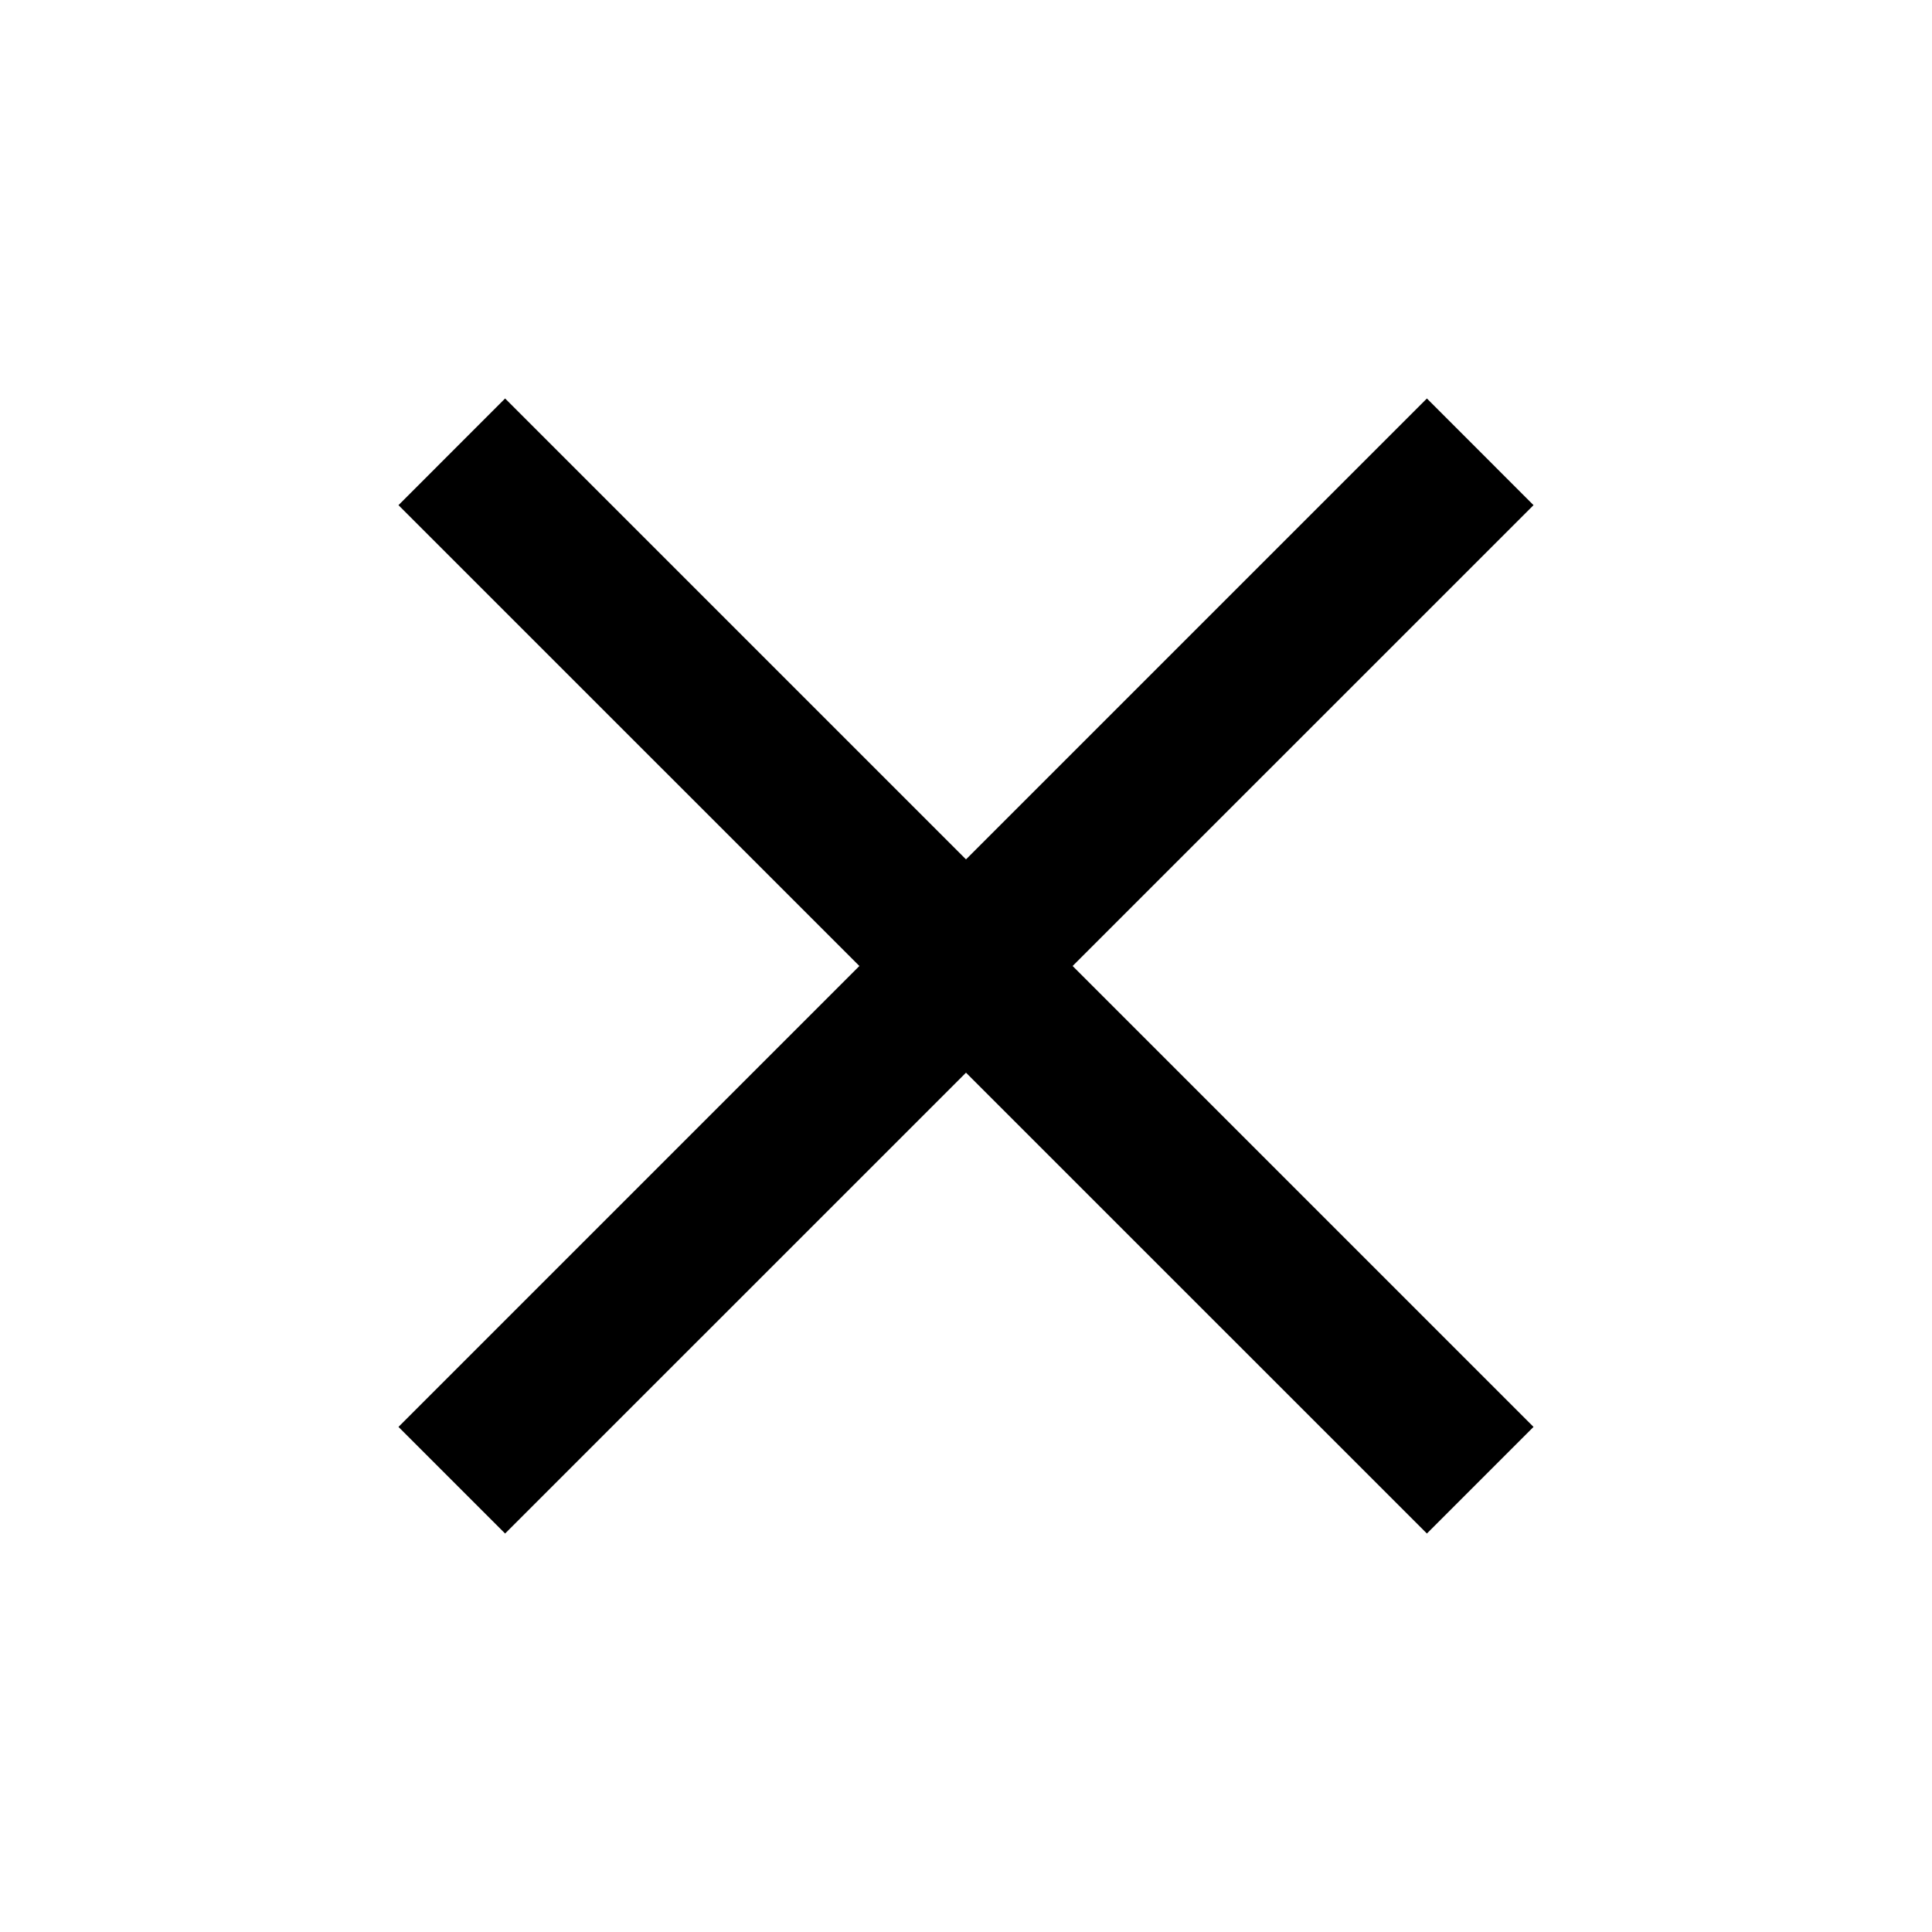
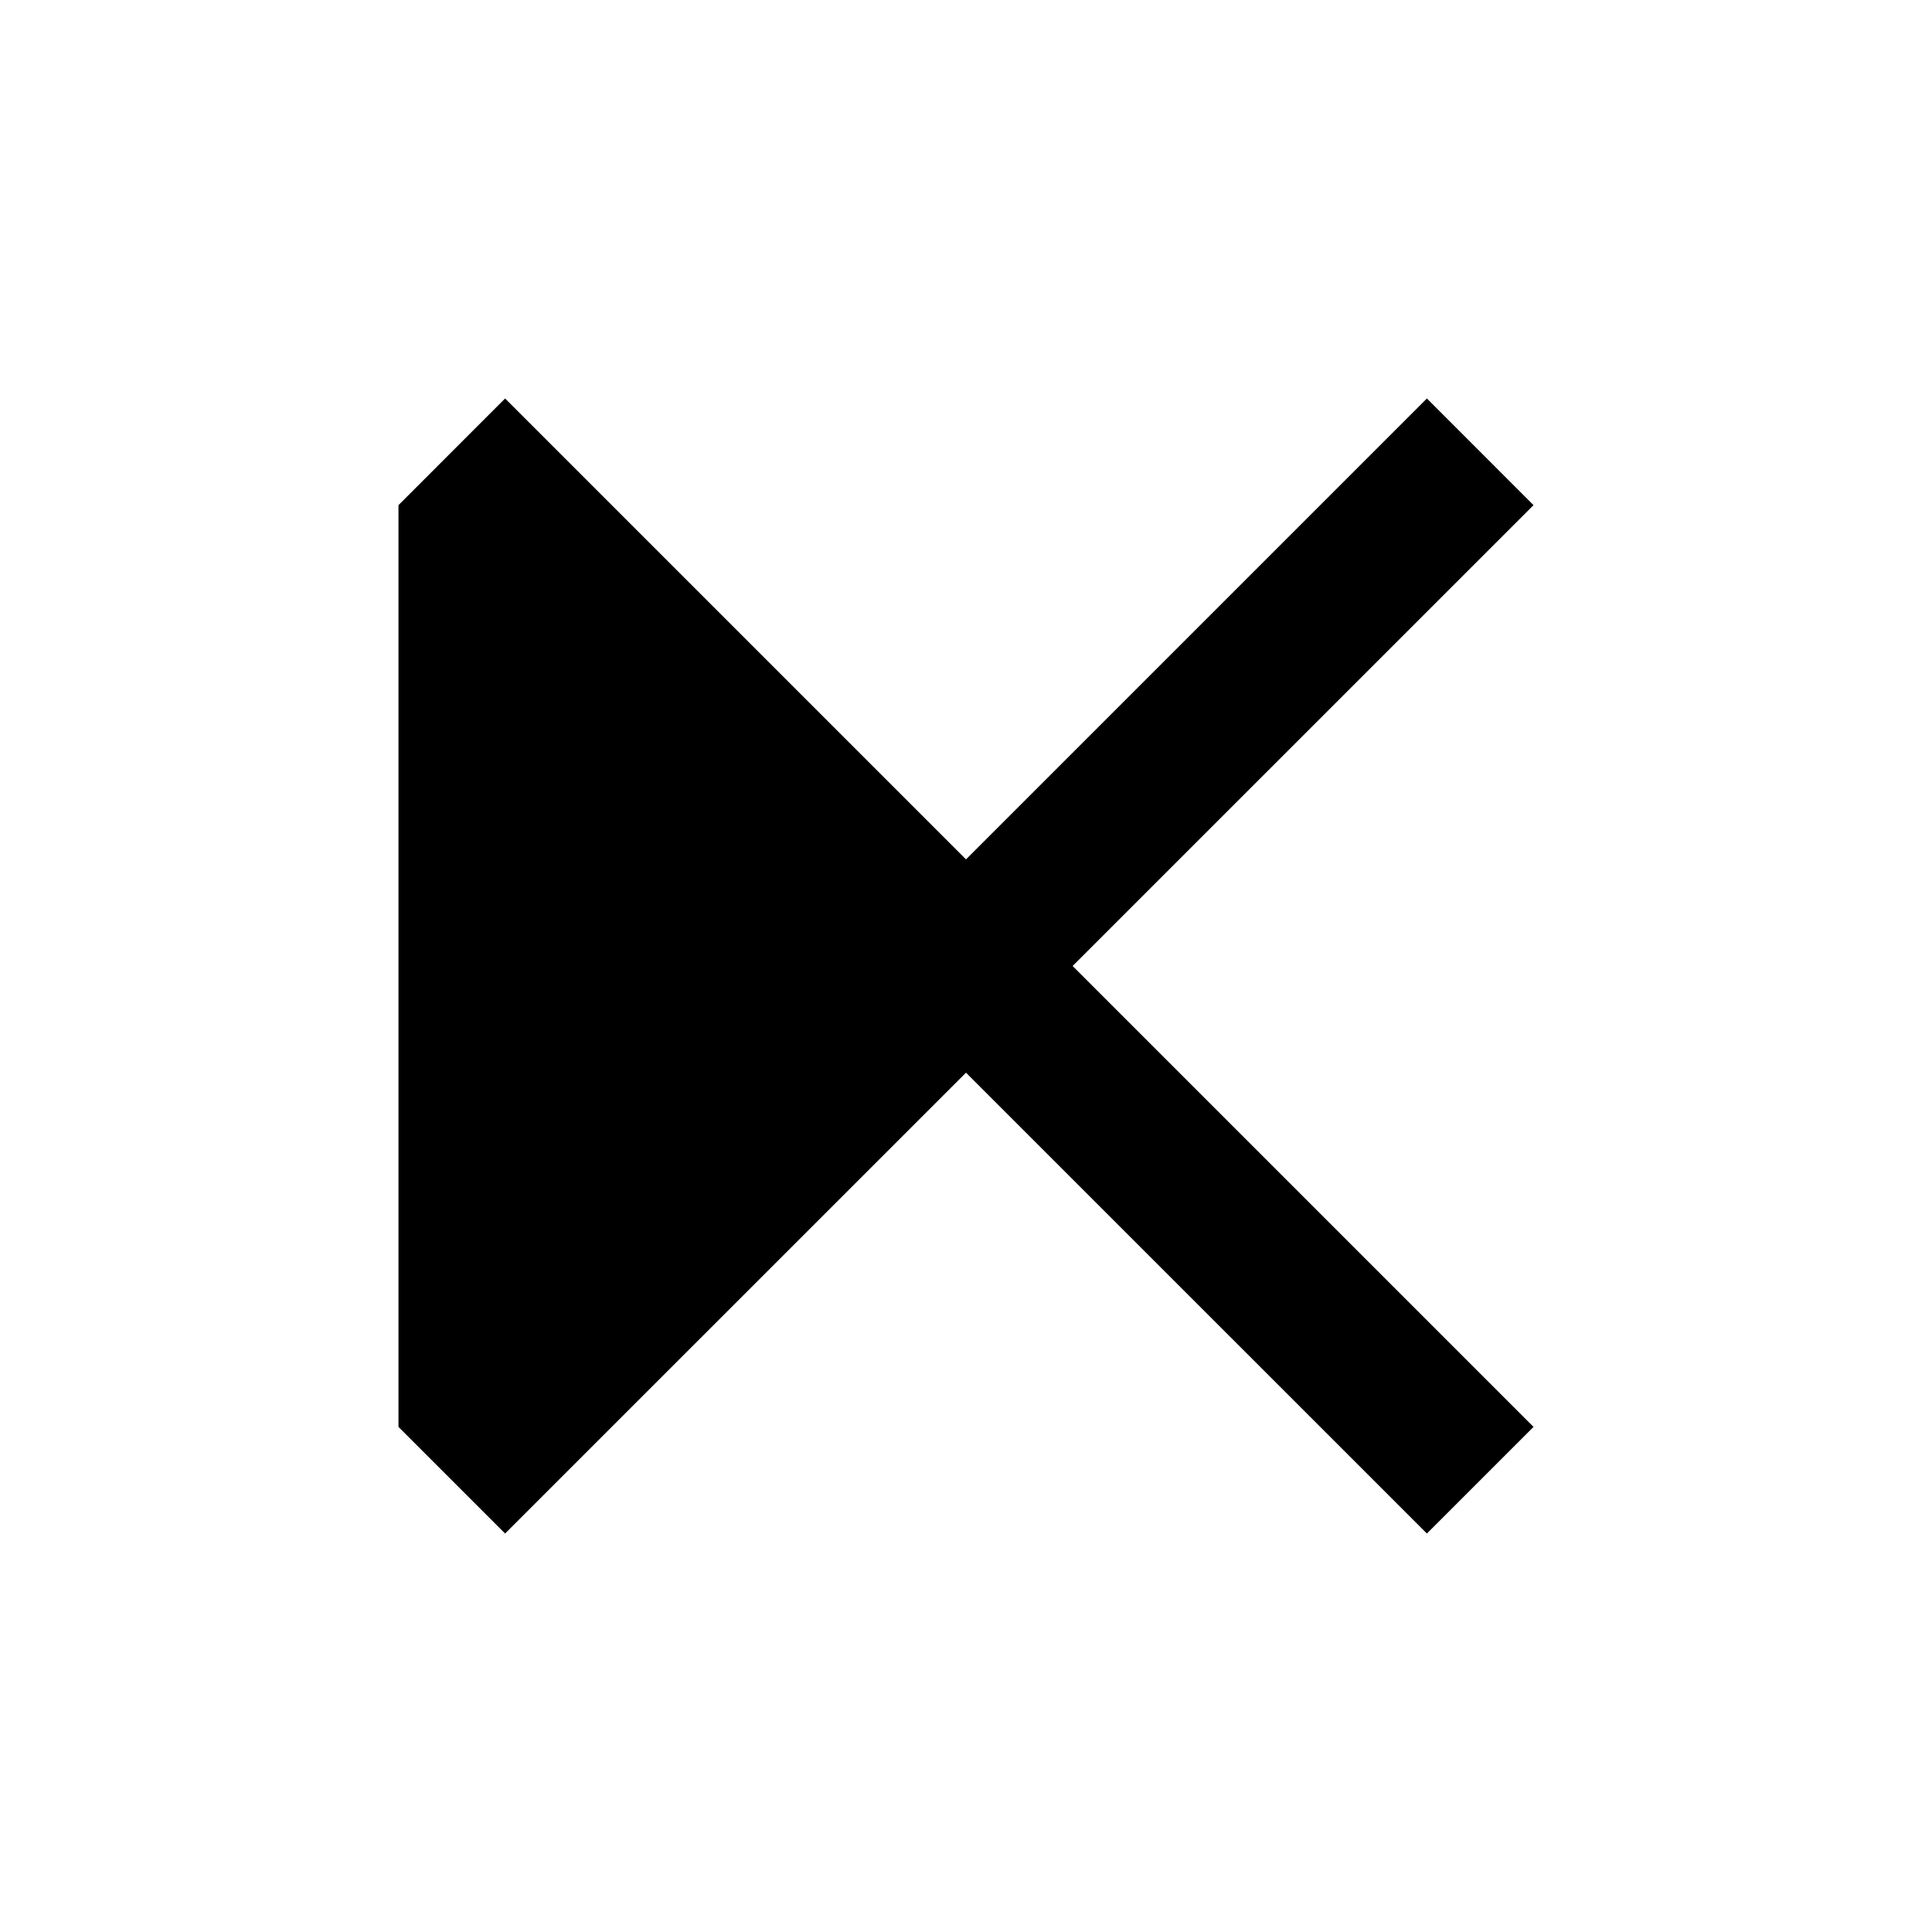
<svg xmlns="http://www.w3.org/2000/svg" viewBox="0 0 32 32" id="root">
-   <path d="M8.366 25.4L6.6 23.634L14.234 16L6.6 8.367L8.366 6.6L16 14.234L23.634 6.6L25.4 8.367L17.766 16L25.4 23.634L23.634 25.4L16 17.767L8.366 25.4Z" fill="currentColor" />
+   <path d="M8.366 25.4L6.6 23.634L6.6 8.367L8.366 6.6L16 14.234L23.634 6.6L25.4 8.367L17.766 16L25.4 23.634L23.634 25.4L16 17.767L8.366 25.4Z" fill="currentColor" />
</svg>